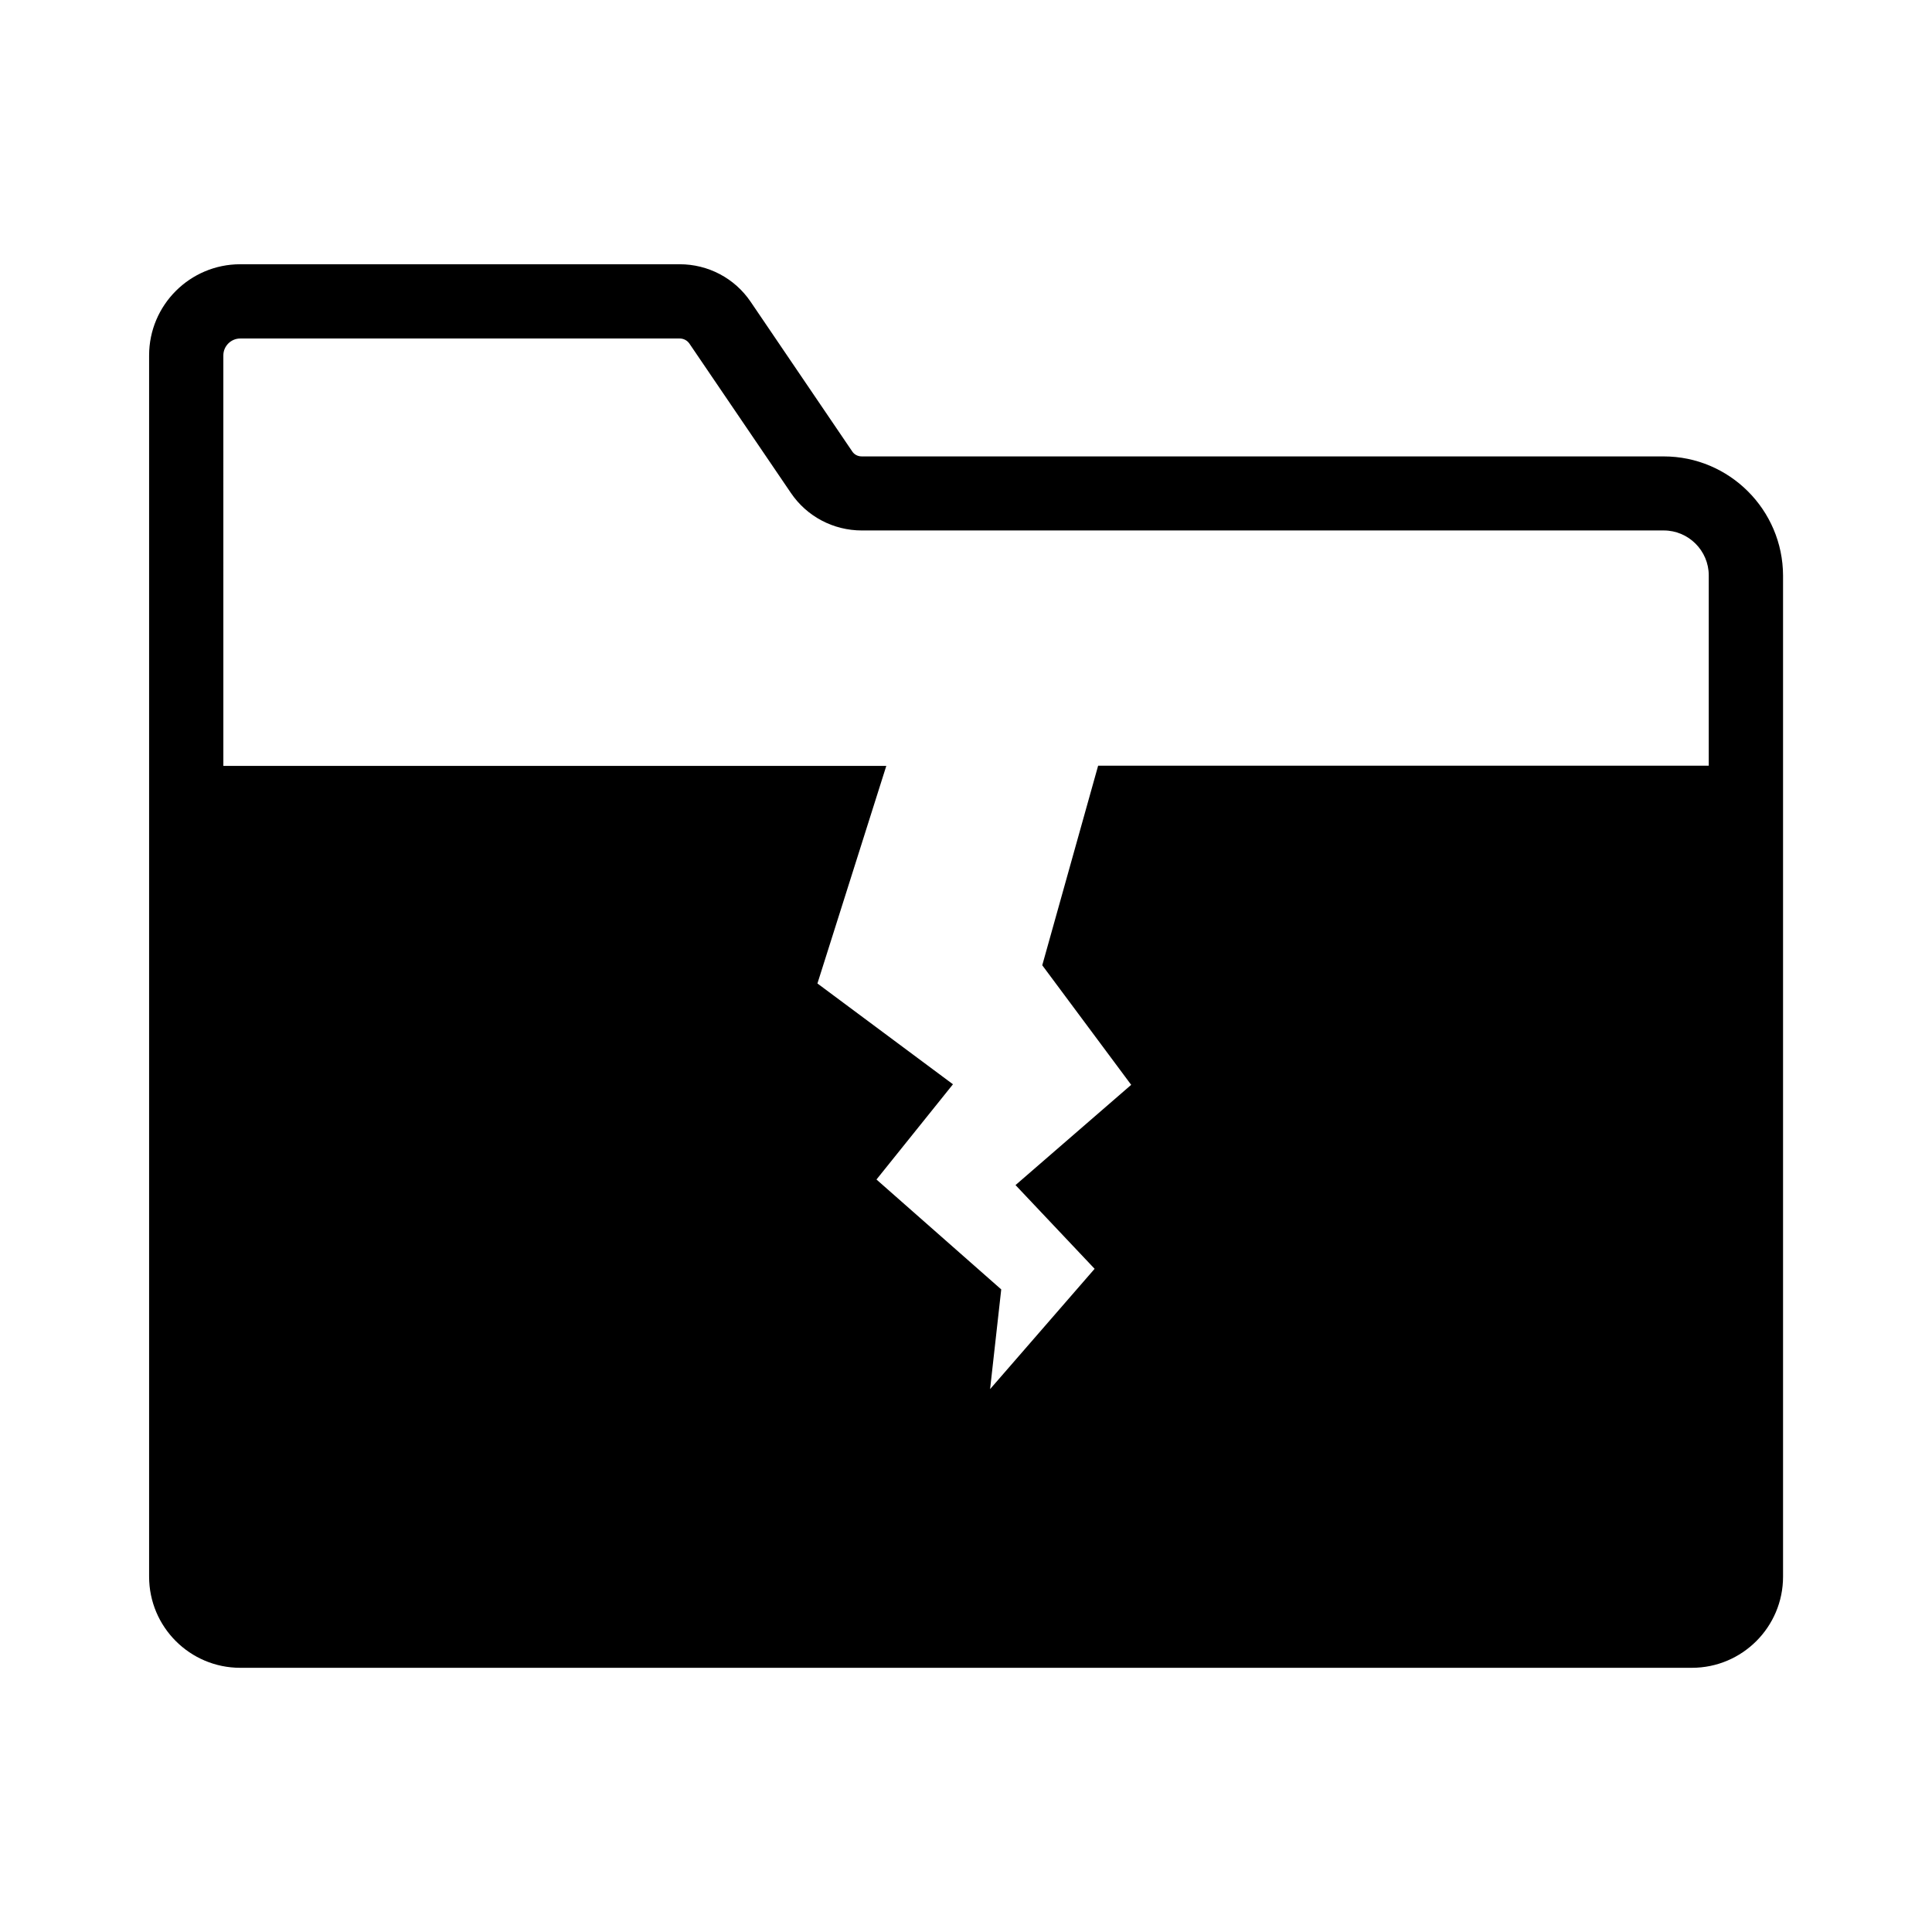
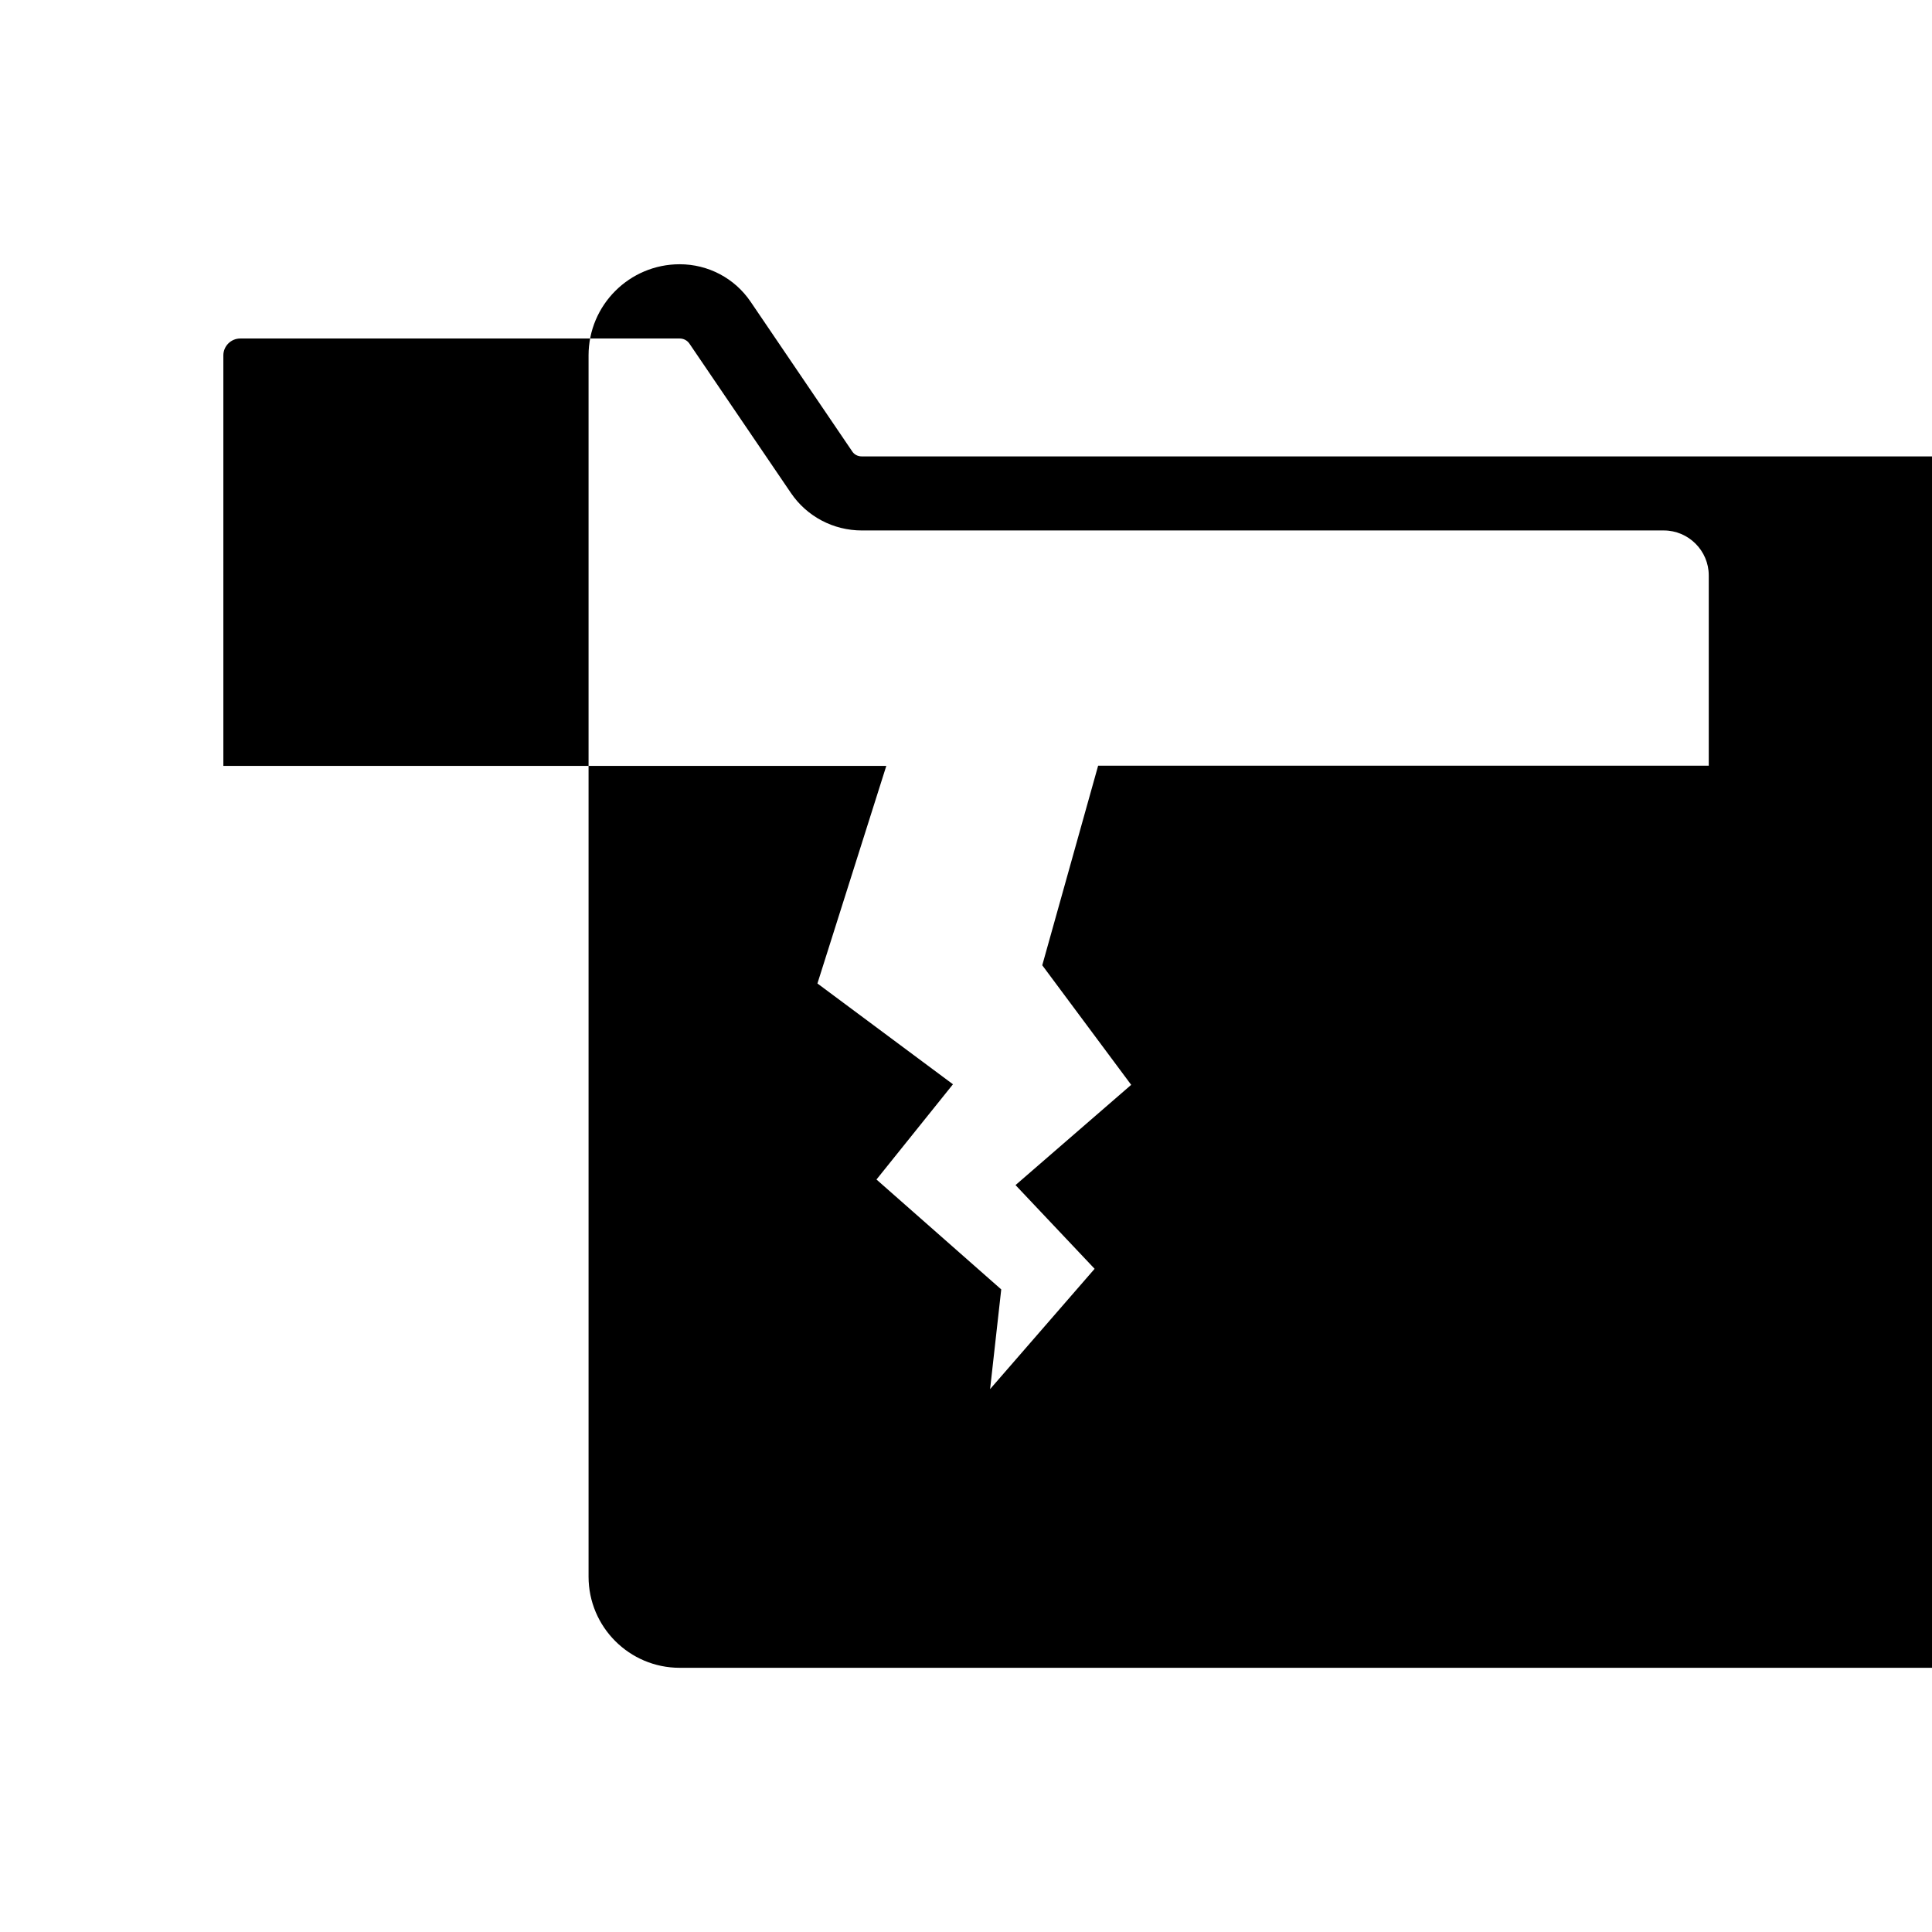
<svg xmlns="http://www.w3.org/2000/svg" fill="#000000" width="800px" height="800px" version="1.1" viewBox="144 144 512 512">
-   <path d="m584.89 264.95h-212.54c-1.031 0-1.969-0.492-2.508-1.328l-26.918-39.656c-4.231-6.25-11.266-9.938-18.793-9.938h-116.46c-13.332 0-24.156 10.824-24.156 24.156v323.64c0 13.336 10.824 24.16 24.156 24.16h384.7c13.332 0 24.156-10.824 24.156-24.156v-265.29c-0.047-17.418-14.219-31.586-31.633-31.586zm-381.7-26.766c0-2.461 2.016-4.477 4.477-4.477h116.46c1.031 0 1.969 0.492 2.559 1.328l26.914 39.605c4.231 6.25 11.266 9.938 18.793 9.938h212.54c6.543 0 11.906 5.363 11.906 11.906v50.43h-161.82l-14.809 52.891 23.566 31.688-30.652 26.566 20.961 22.188-27.699 31.883 2.953-26.422-33.062-29.125 20.27-25.238-35.918-26.715 18.254-57.664h-175.69z" />
+   <path d="m584.89 264.95h-212.54c-1.031 0-1.969-0.492-2.508-1.328l-26.918-39.656c-4.231-6.25-11.266-9.938-18.793-9.938c-13.332 0-24.156 10.824-24.156 24.156v323.64c0 13.336 10.824 24.16 24.156 24.16h384.7c13.332 0 24.156-10.824 24.156-24.156v-265.29c-0.047-17.418-14.219-31.586-31.633-31.586zm-381.7-26.766c0-2.461 2.016-4.477 4.477-4.477h116.46c1.031 0 1.969 0.492 2.559 1.328l26.914 39.605c4.231 6.25 11.266 9.938 18.793 9.938h212.54c6.543 0 11.906 5.363 11.906 11.906v50.43h-161.82l-14.809 52.891 23.566 31.688-30.652 26.566 20.961 22.188-27.699 31.883 2.953-26.422-33.062-29.125 20.27-25.238-35.918-26.715 18.254-57.664h-175.69z" />
</svg>